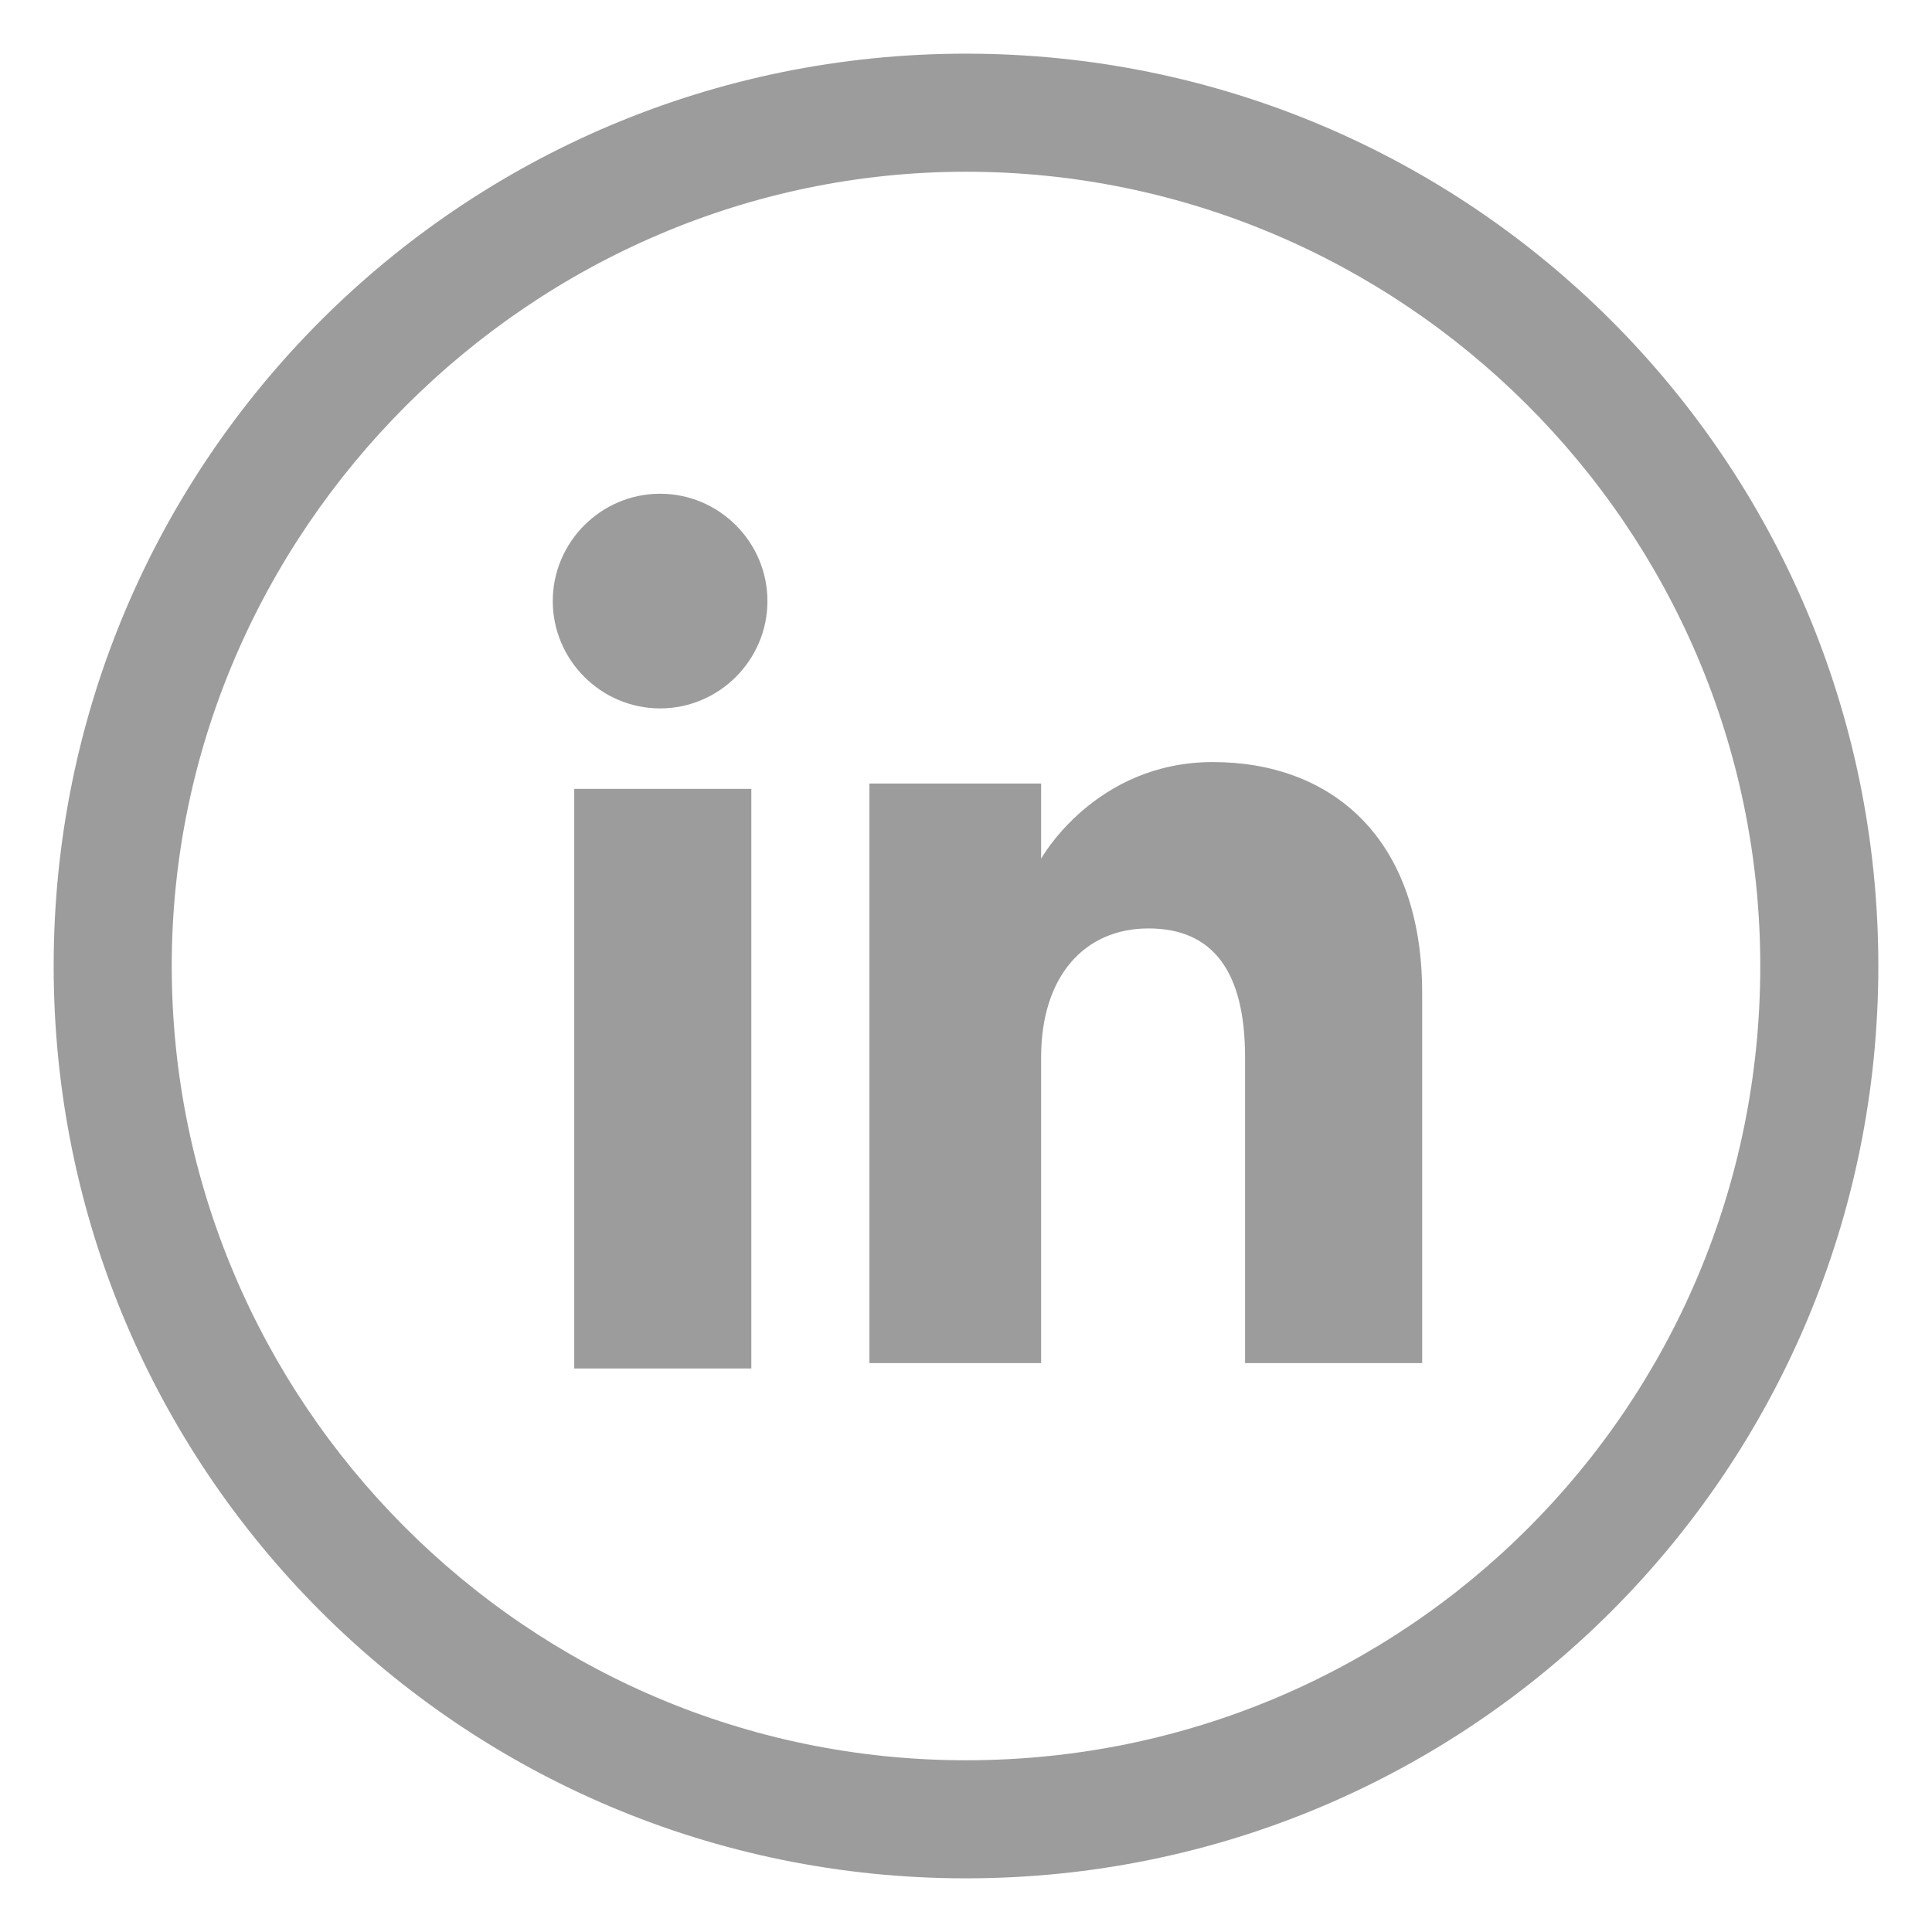
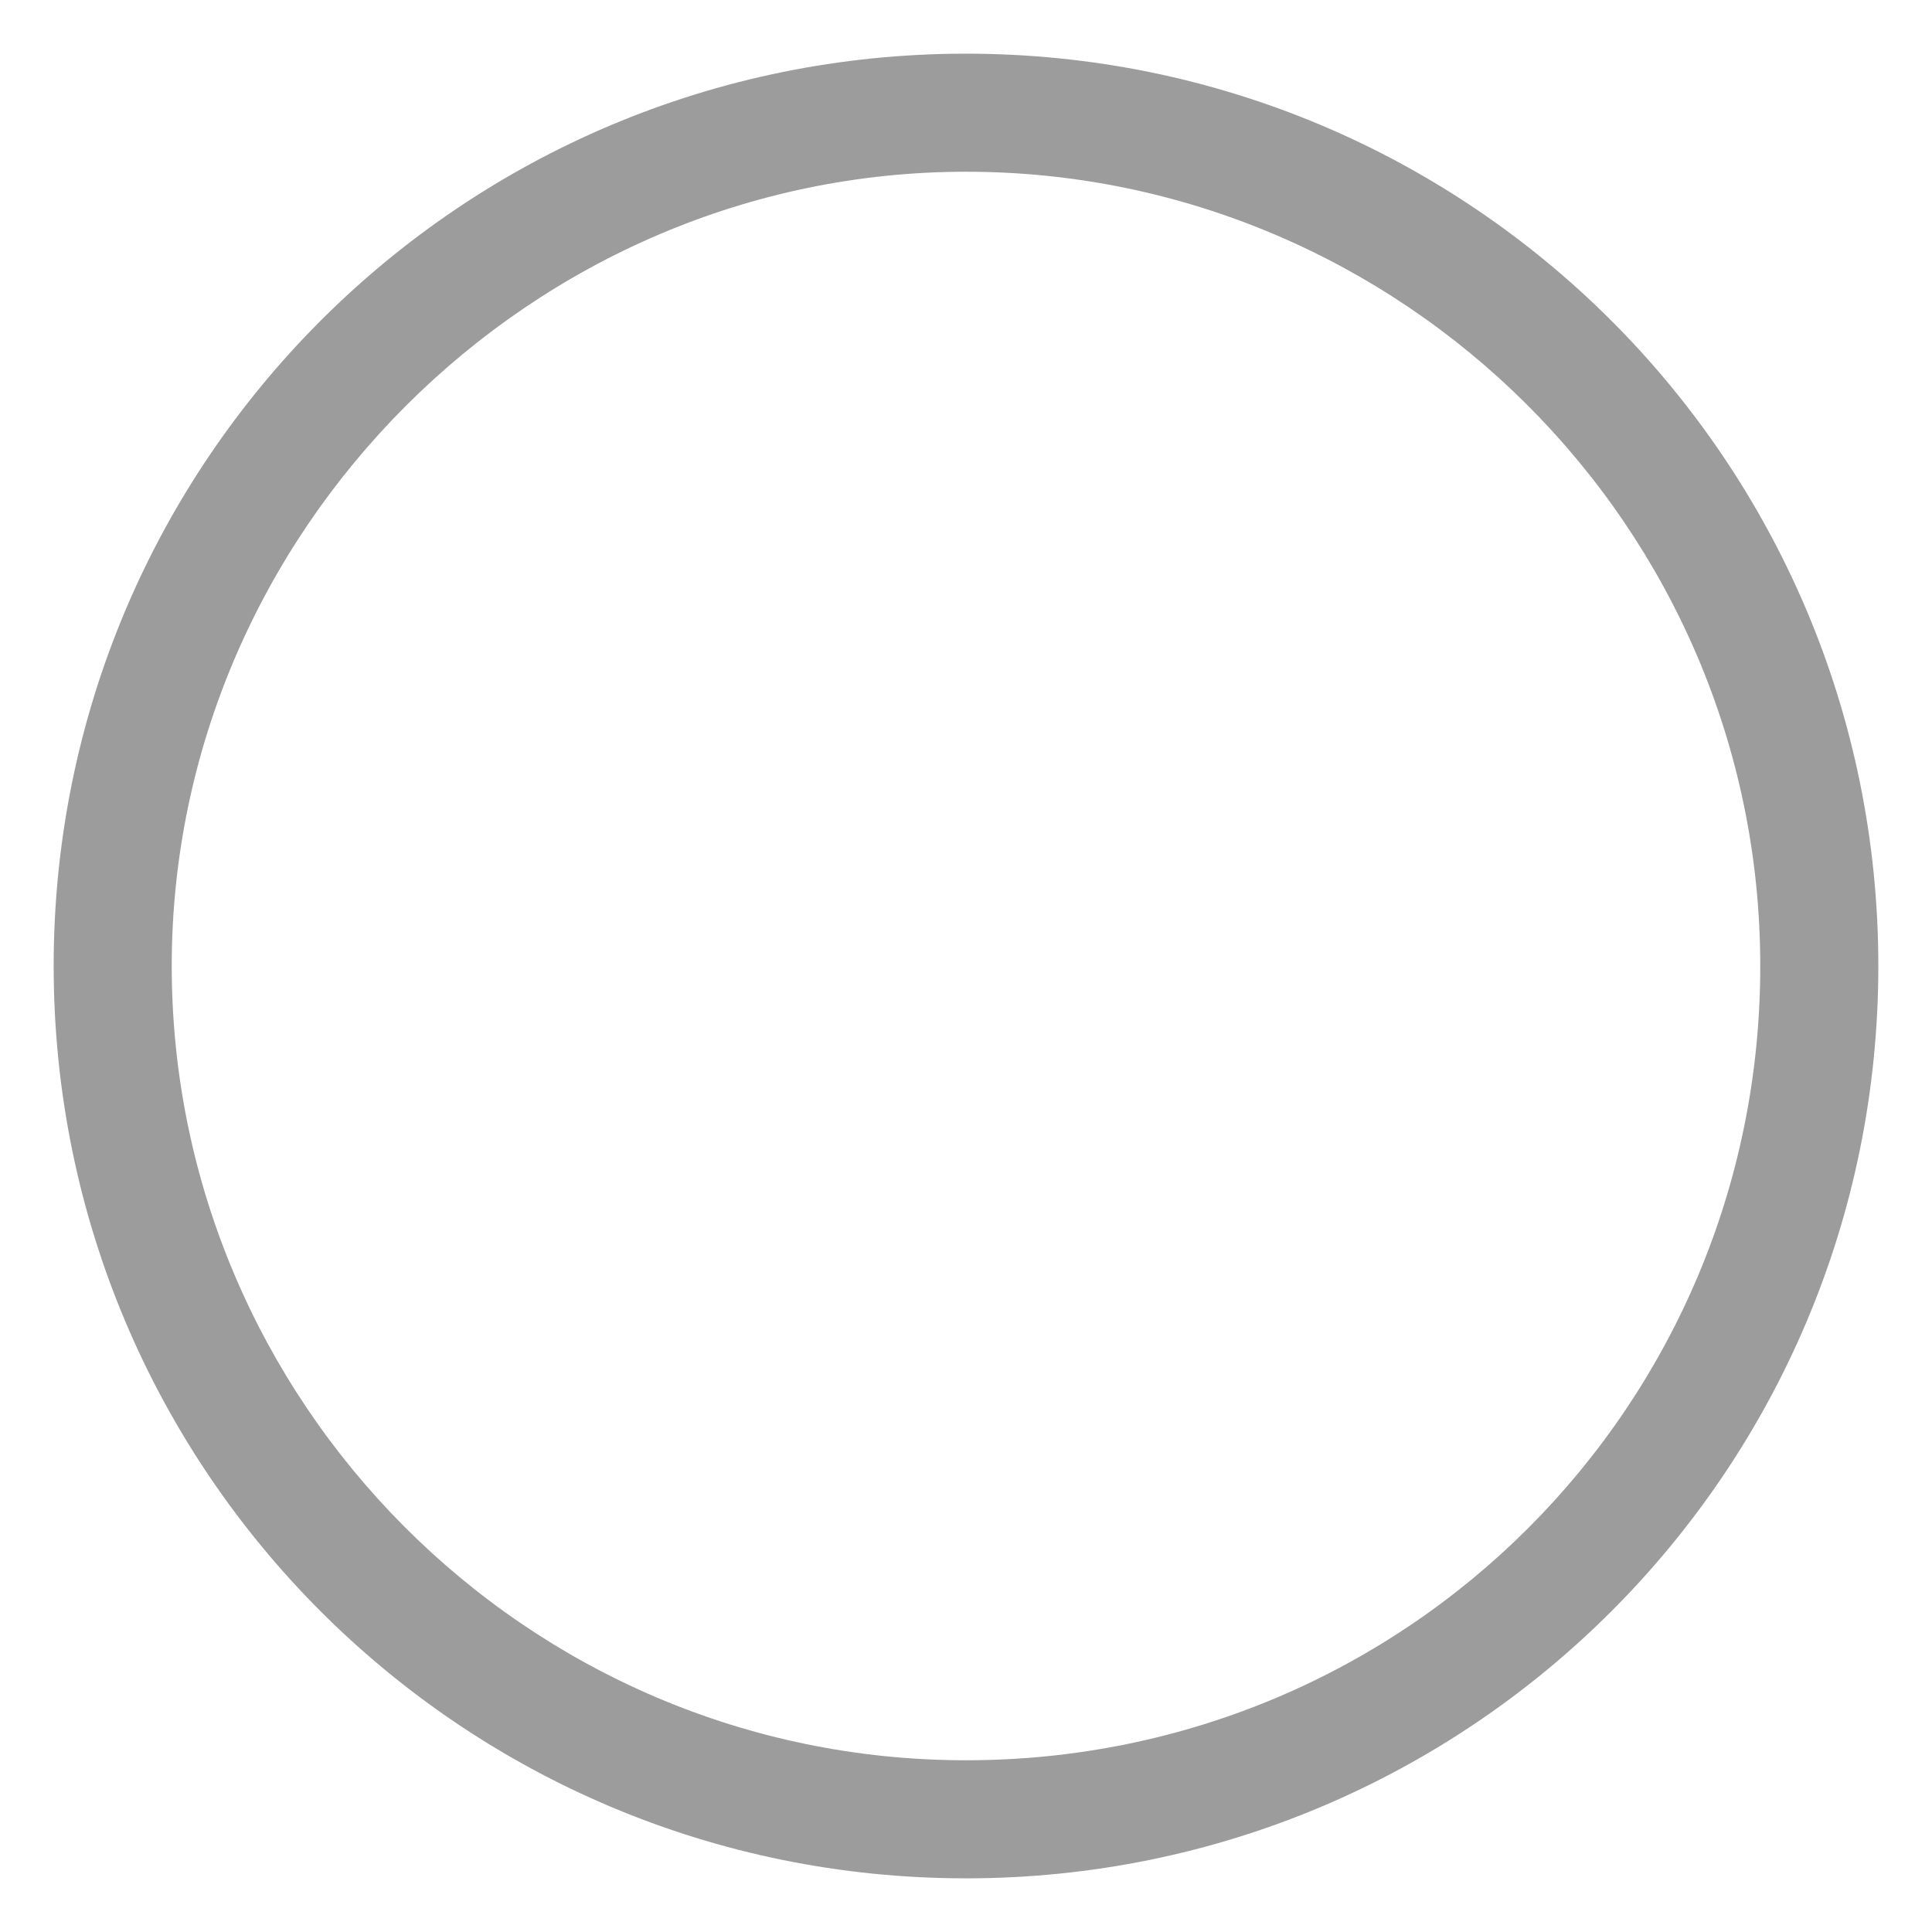
<svg xmlns="http://www.w3.org/2000/svg" id="Layer_1" version="1.1" viewBox="0 0 36 36">
  <defs>
    <style>.st0{fill:#9c9c9c}</style>
  </defs>
  <path id="facebook-circle-icon" d="M18 3.2c8.1 0 14.8 6.6 14.8 14.8S26.2 32.8 18 32.8 3.2 26.1 3.2 18 9.9 3.2 18 3.2M18 1C8.6 1 1 8.6 1 18s7.6 17 17 17 17-7.6 17-17S27.4 1 18 1Z" class="st0" />
  <g>
-     <path d="M10.7 14.7H14v10.8h-3.3zM12.3 13.2c-1.1 0-2-.9-2-2s.9-2 2-2 2 .9 2 2-.9 2-2 2ZM26.5 25.4h-3.3v-5.7c0-1.6-.6-2.4-1.8-2.4s-2 .9-2 2.4v5.7h-3.2V14.6h3.2V16s1-1.8 3.2-1.8 3.9 1.4 3.9 4.3v6.8Z" class="st0" />
-   </g>
+     </g>
</svg>